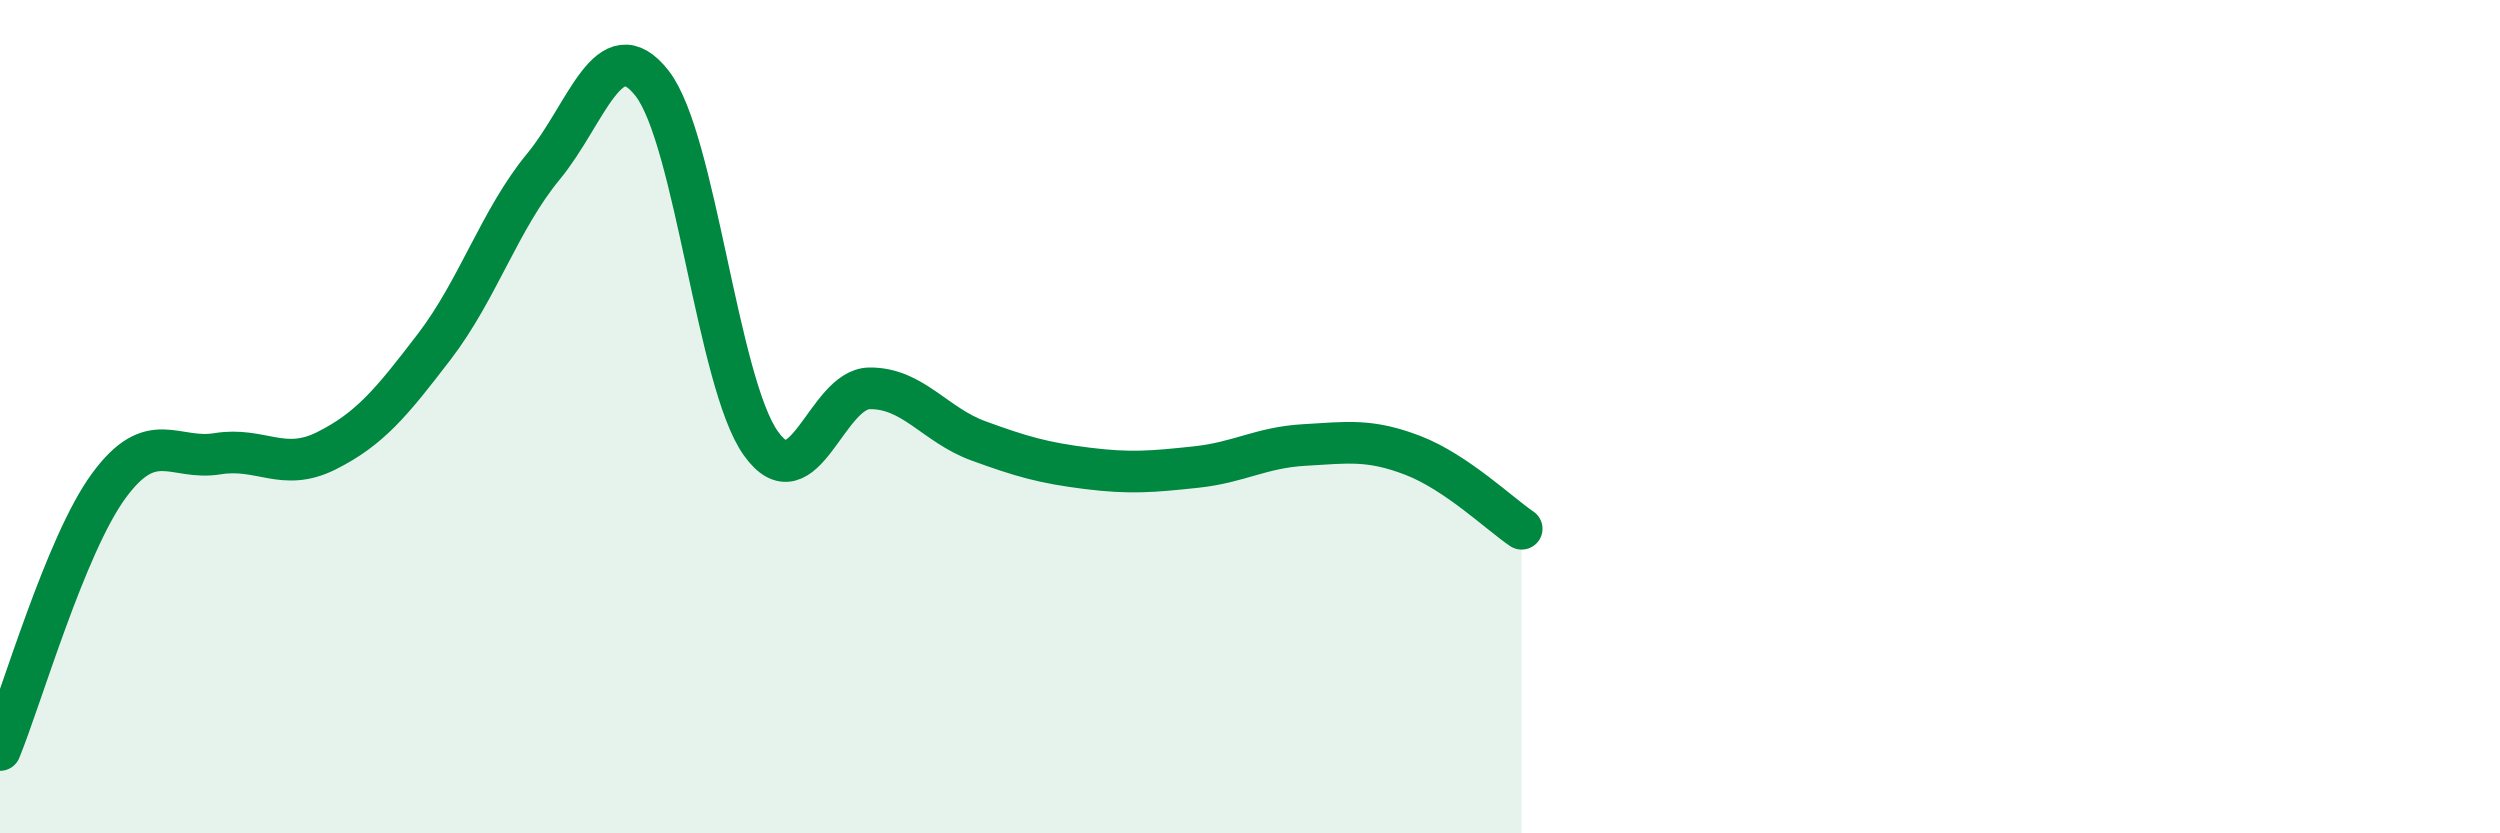
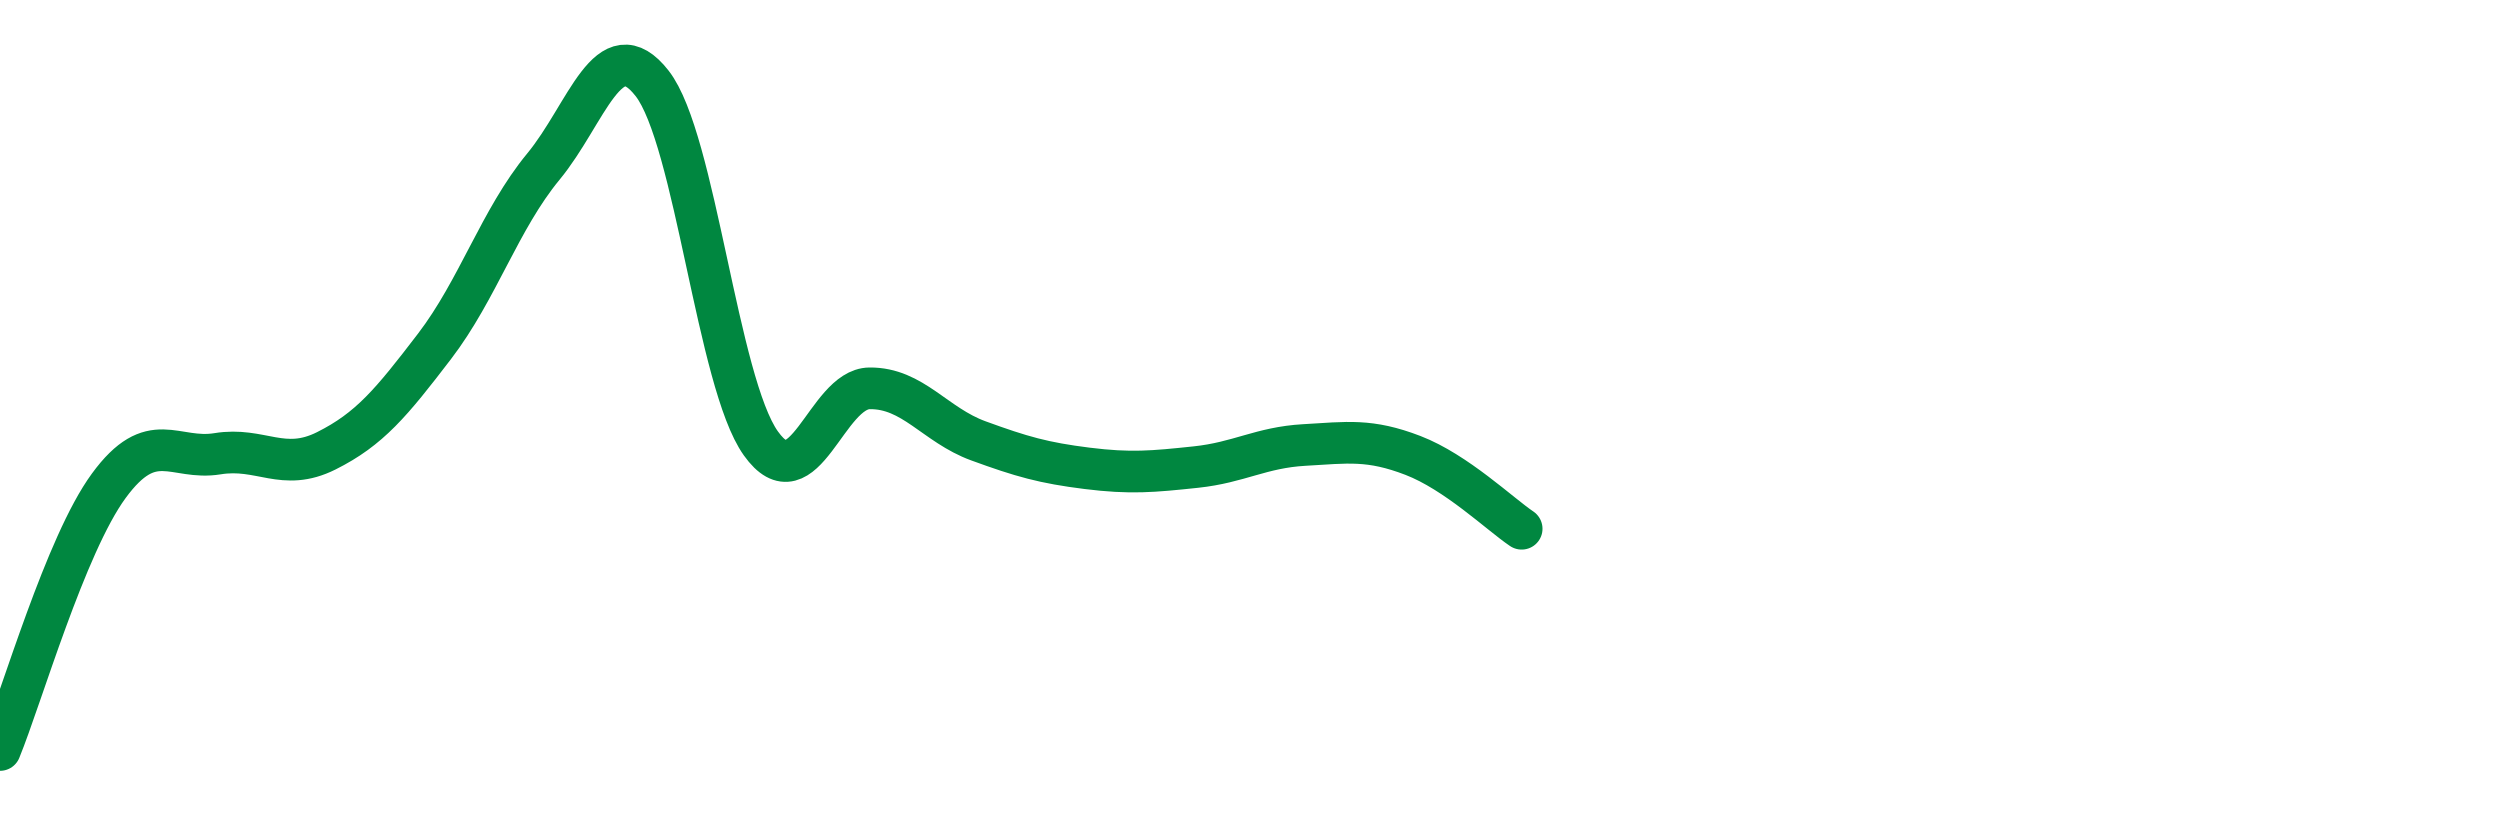
<svg xmlns="http://www.w3.org/2000/svg" width="60" height="20" viewBox="0 0 60 20">
-   <path d="M 0,18 C 0.52,16.73 1.57,13.08 2.61,11.66 C 3.65,10.24 4.18,11.06 5.22,10.89 C 6.26,10.72 6.79,11.34 7.83,10.82 C 8.87,10.3 9.39,9.67 10.43,8.31 C 11.47,6.95 12,5.26 13.04,4 C 14.08,2.74 14.61,0.67 15.65,2 C 16.69,3.33 17.22,9.18 18.26,10.64 C 19.3,12.1 19.83,9.33 20.87,9.32 C 21.91,9.31 22.44,10.2 23.48,10.58 C 24.52,10.96 25.05,11.11 26.09,11.24 C 27.13,11.37 27.66,11.32 28.7,11.21 C 29.74,11.1 30.26,10.74 31.3,10.68 C 32.34,10.62 32.87,10.53 33.91,10.93 C 34.95,11.33 36,12.34 36.52,12.69L36.52 20L0 20Z" fill="#008740" opacity="0.1" stroke-linecap="round" stroke-linejoin="round" />
  <path d="M 0,18 C 0.52,16.73 1.57,13.08 2.61,11.66 C 3.65,10.24 4.18,11.06 5.22,10.89 C 6.26,10.72 6.79,11.34 7.83,10.82 C 8.87,10.3 9.39,9.67 10.43,8.31 C 11.47,6.95 12,5.26 13.04,4 C 14.08,2.74 14.61,0.67 15.65,2 C 16.69,3.33 17.22,9.18 18.26,10.64 C 19.3,12.1 19.83,9.33 20.87,9.32 C 21.91,9.31 22.44,10.2 23.48,10.58 C 24.52,10.96 25.05,11.11 26.09,11.24 C 27.13,11.37 27.66,11.32 28.7,11.21 C 29.74,11.1 30.26,10.74 31.3,10.68 C 32.34,10.62 32.87,10.53 33.91,10.93 C 34.95,11.33 36,12.34 36.52,12.69" stroke="#008740" stroke-width="1" fill="none" stroke-linecap="round" stroke-linejoin="round" />
</svg>